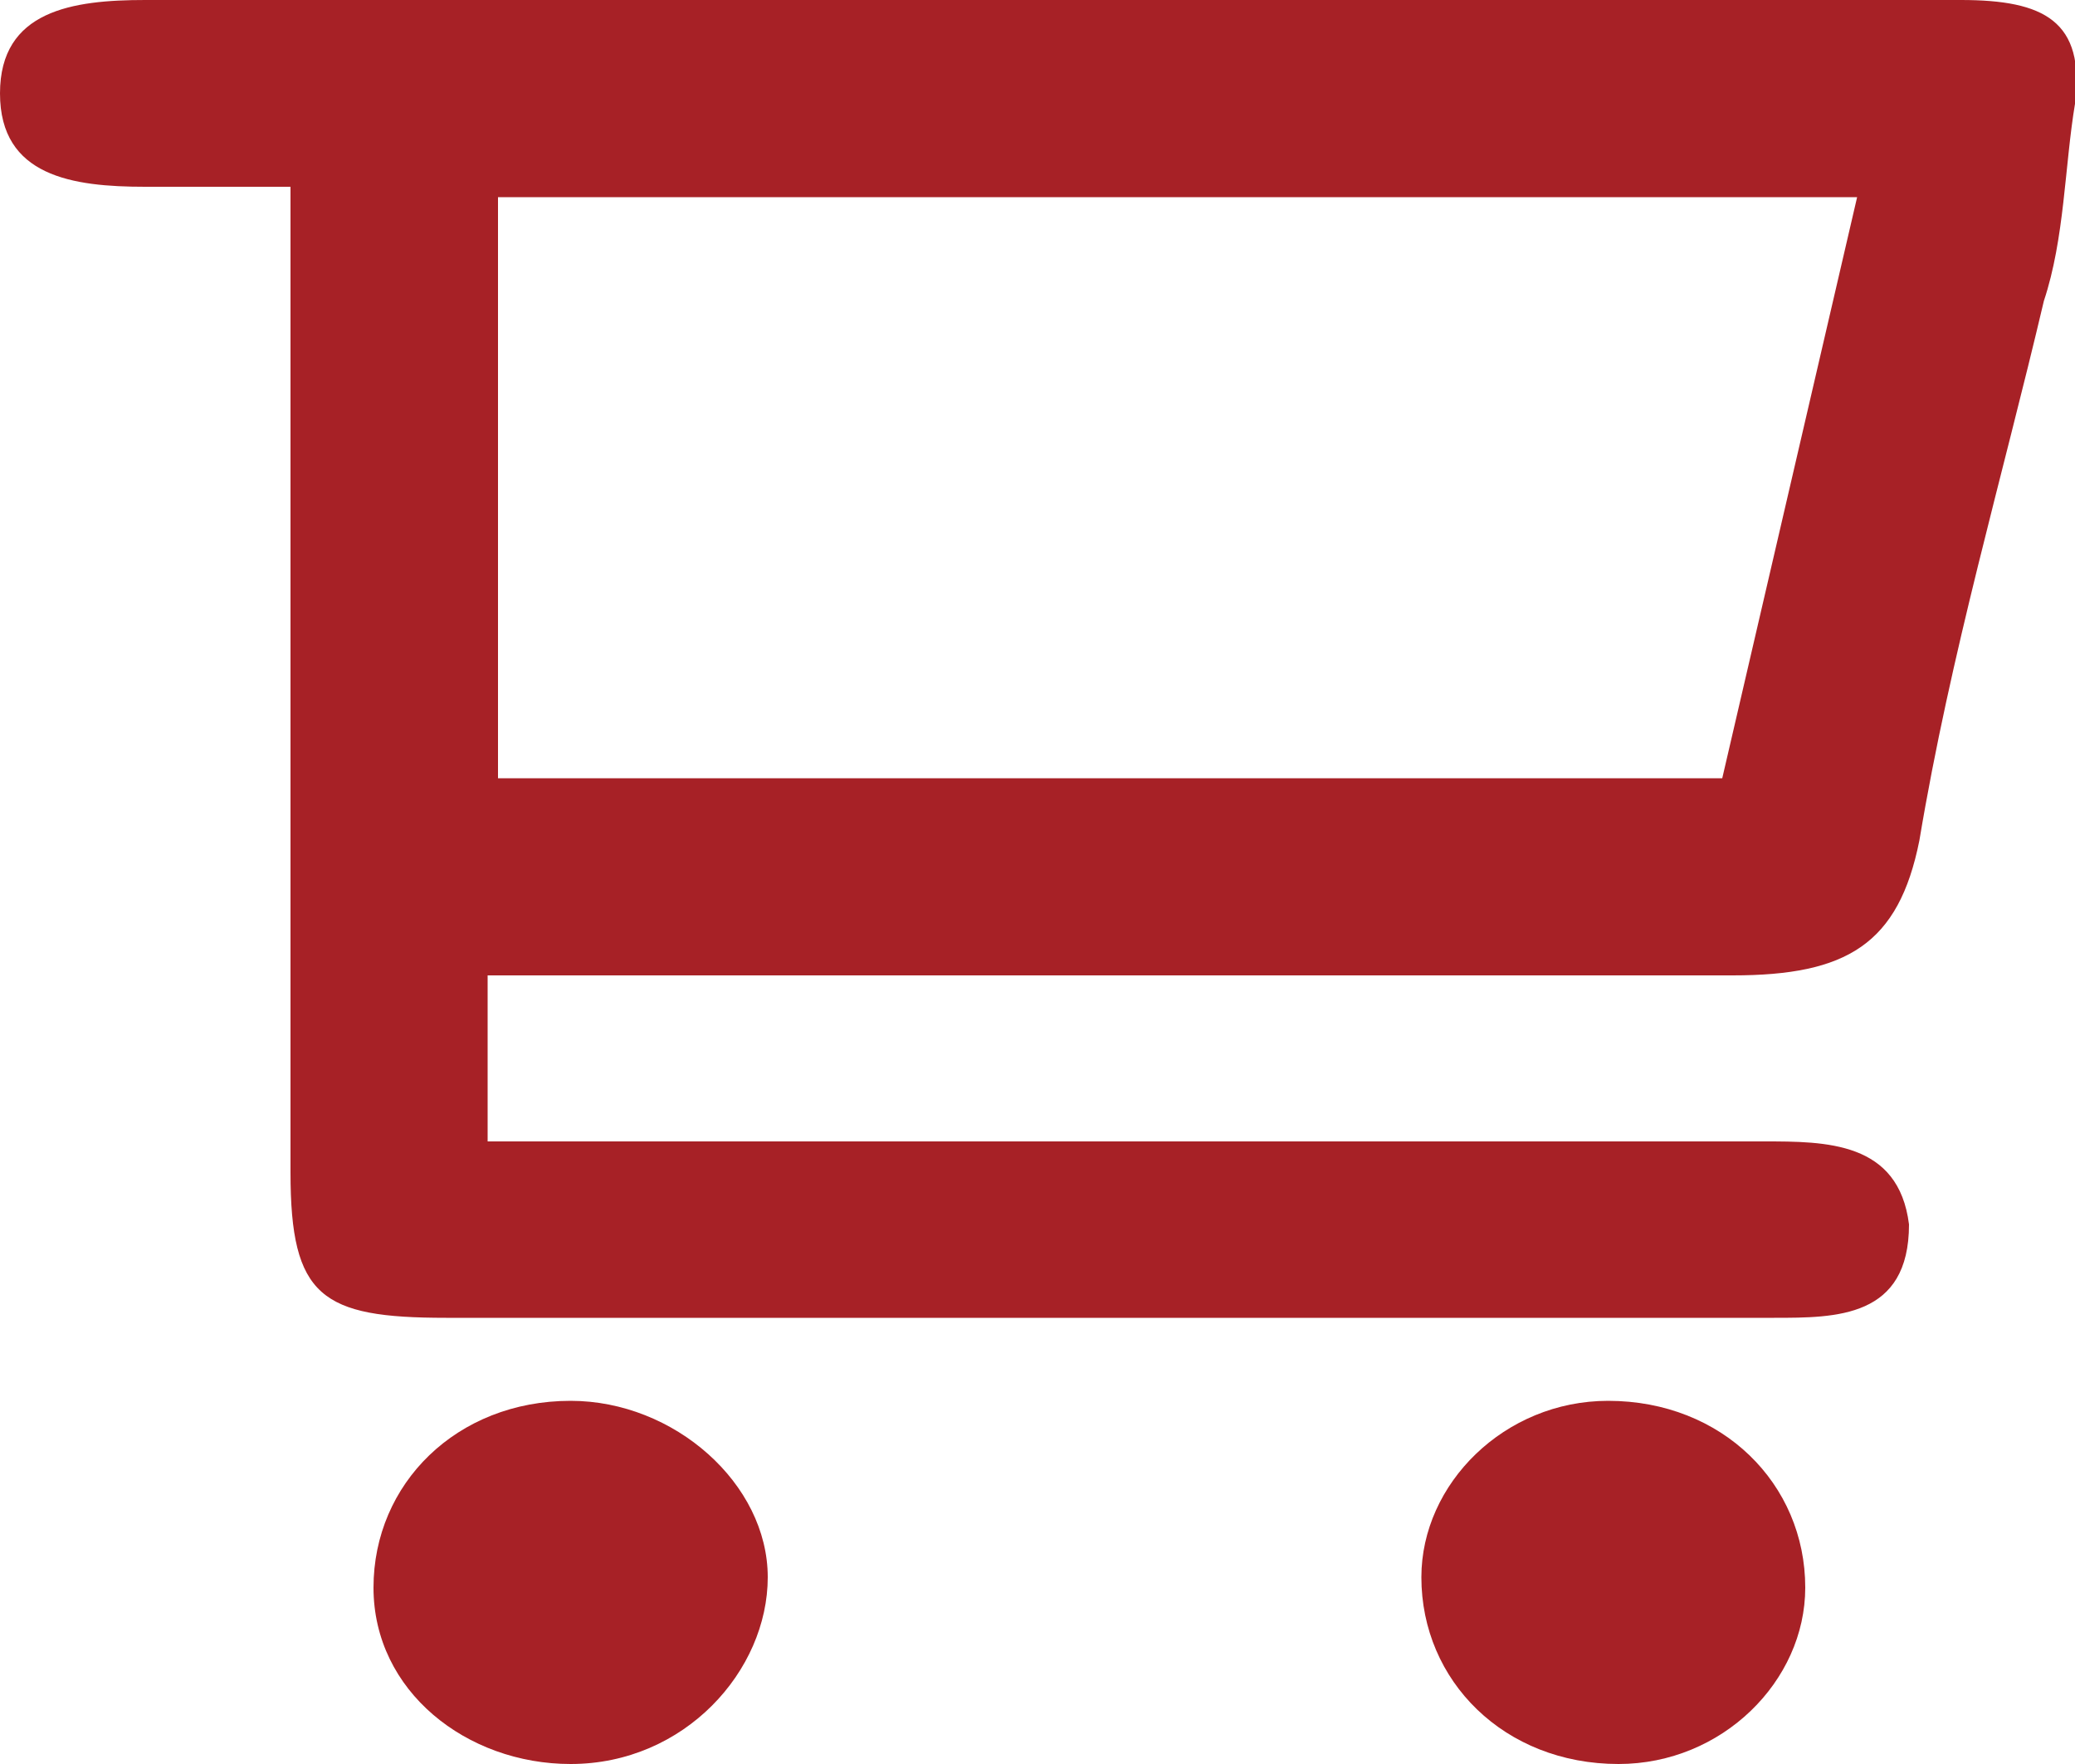
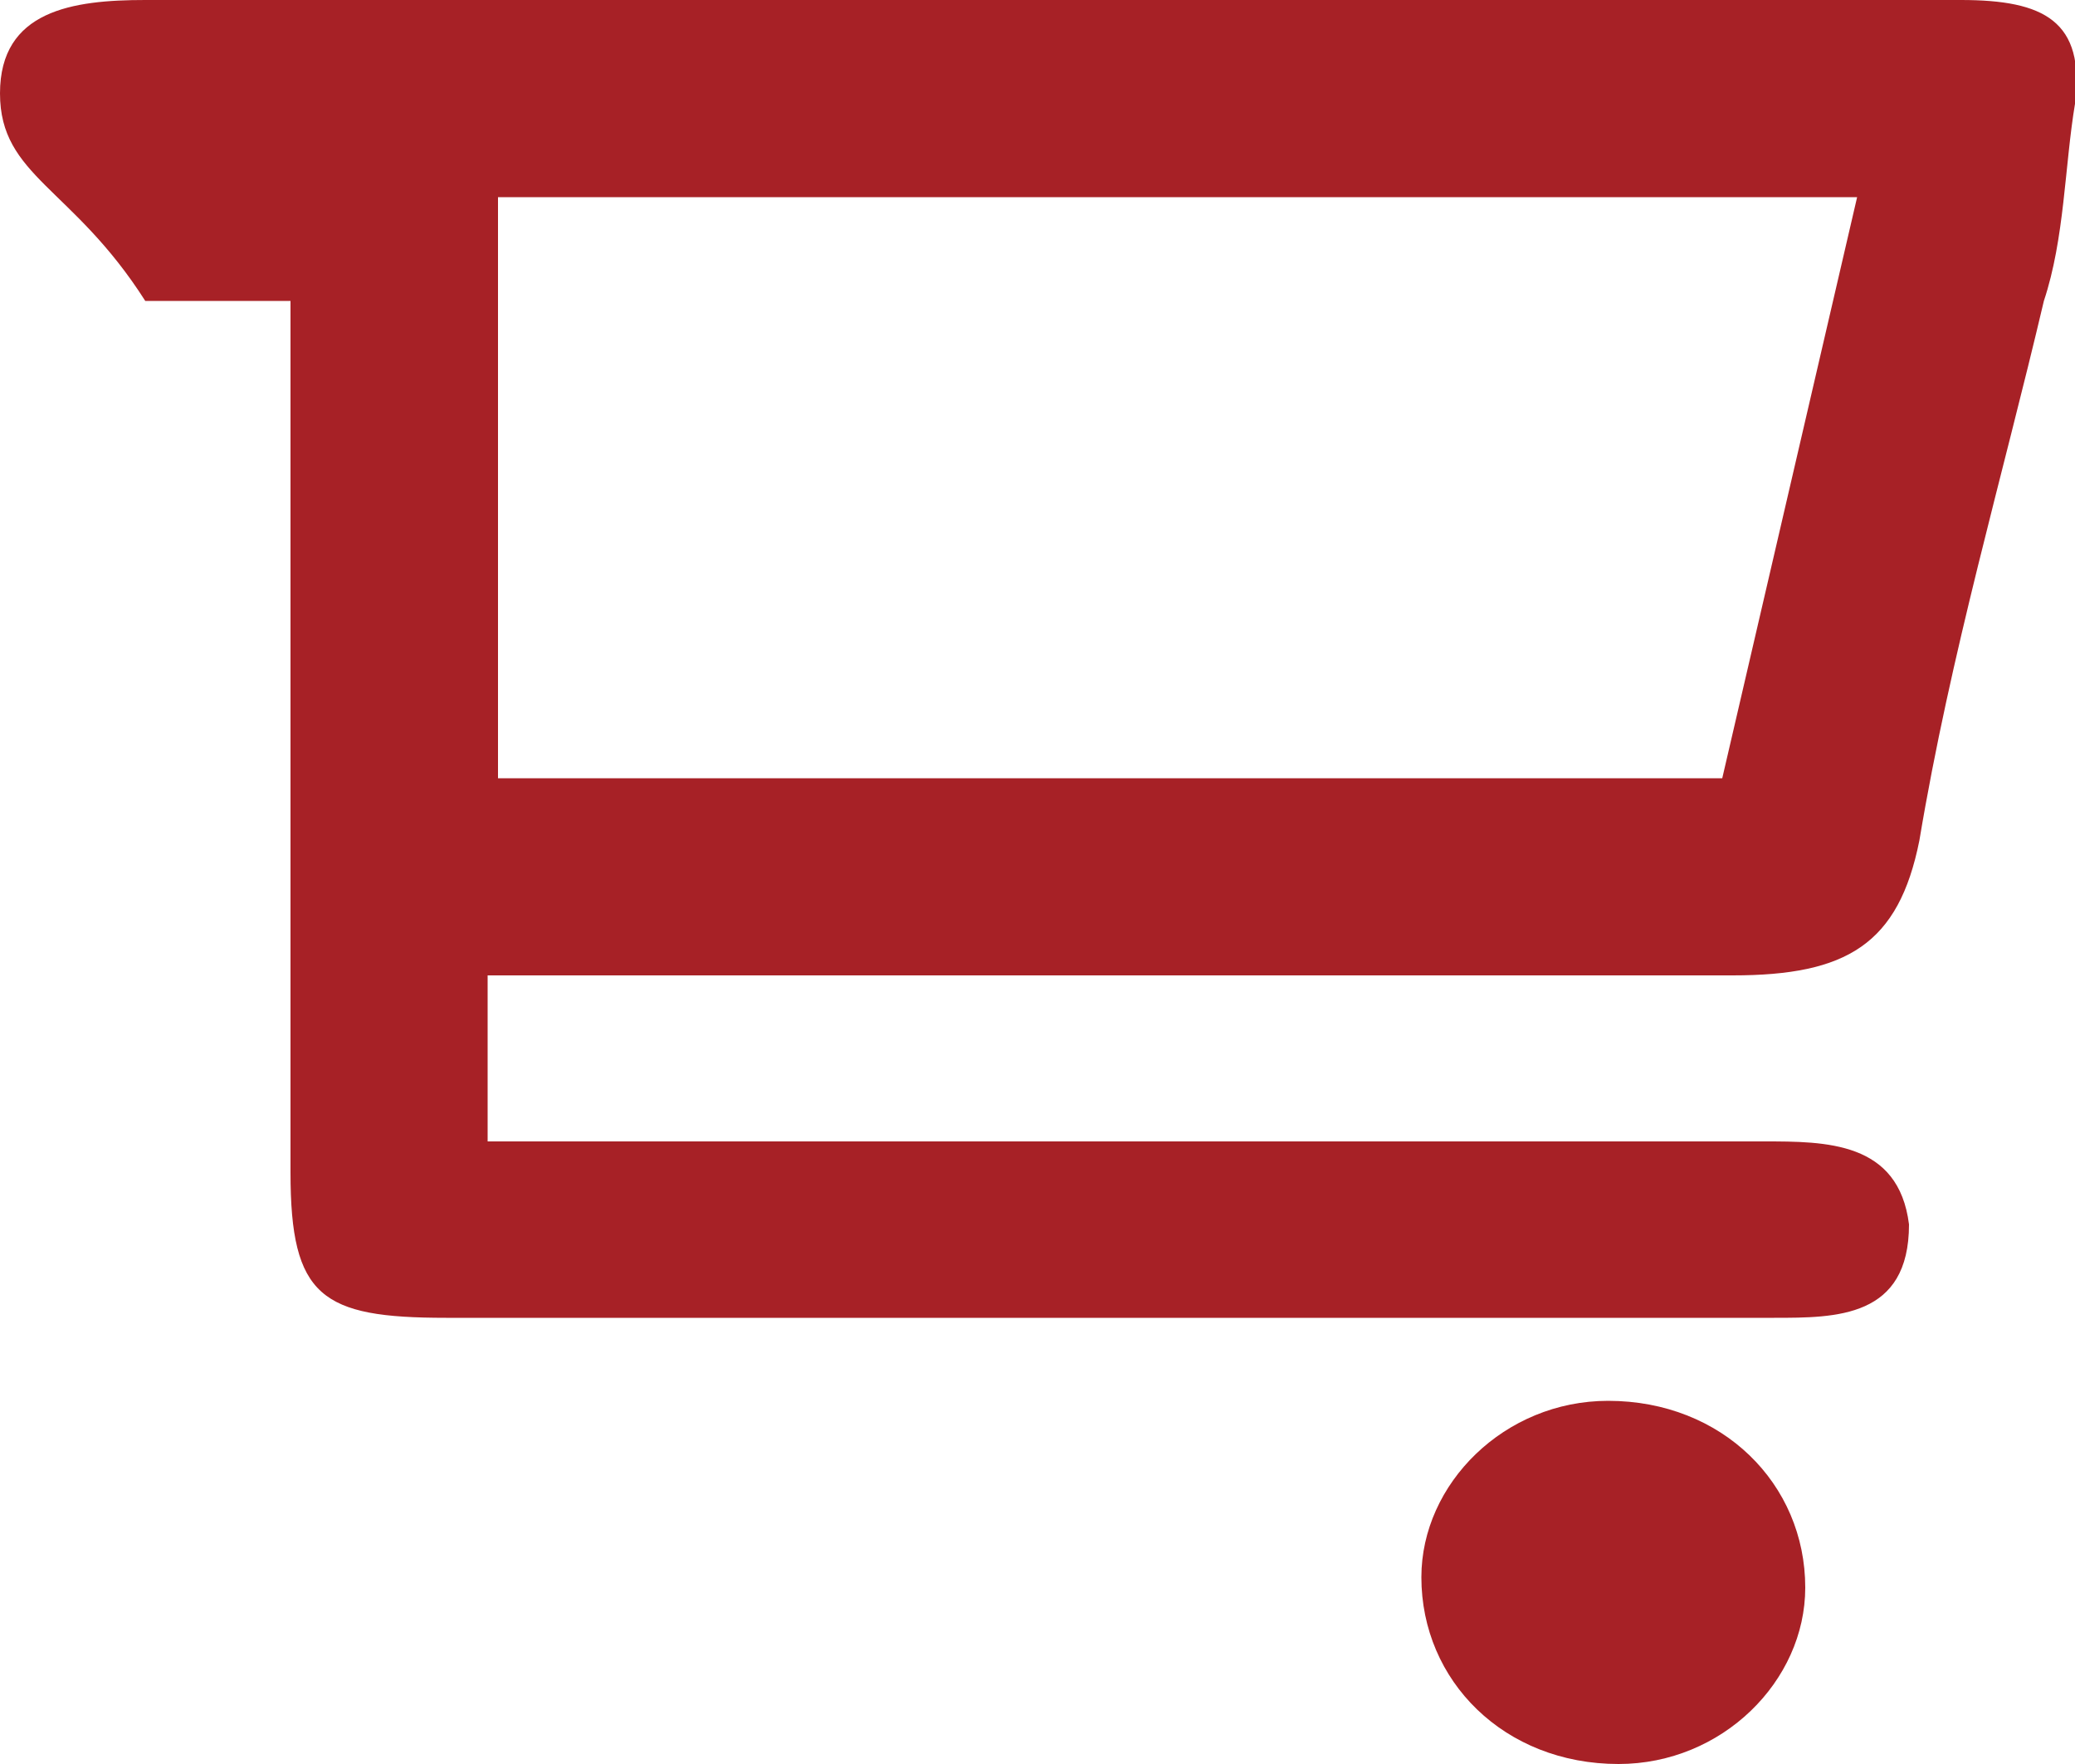
<svg xmlns="http://www.w3.org/2000/svg" version="1.1" id="圖層_1" x="0px" y="0px" viewBox="0 0 20 17" style="enable-background:new 0 0 20 17;" xml:space="preserve">
  <style type="text/css">
	.st0{fill-rule:evenodd;clip-rule:evenodd;fill:#A72126;}
</style>
  <g>
-     <path class="st0" d="M17.9,1.9H4.8v5.6h11.8L17.9,1.9z M4.7,9.4v1.6h1.2H17c0.6,0,1.3,0,1.4,0.8c0,0.9-0.7,0.9-1.3,0.9   c-4.3,0-8.5,0-12.8,0c-1.2,0-1.5-0.2-1.5-1.4c0-2.8,0-5.6,0-8.4V1.8H1.4C0.7,1.8,0,1.7,0,0.9C0,0.1,0.7,0,1.4,0   c5.8,0,11.5,0,17.3,0h0.2c0.8,0,1.2,0.2,1.1,1c-0.1,0.6-0.1,1.3-0.3,1.9c-0.4,1.7-0.9,3.4-1.2,5.2c-0.2,1-0.7,1.3-1.8,1.3   c-3.6,0-7.2,0-10.8,0H4.7z" />
+     <path class="st0" d="M17.9,1.9H4.8v5.6h11.8L17.9,1.9z M4.7,9.4v1.6h1.2H17c0.6,0,1.3,0,1.4,0.8c0,0.9-0.7,0.9-1.3,0.9   c-4.3,0-8.5,0-12.8,0c-1.2,0-1.5-0.2-1.5-1.4c0-2.8,0-5.6,0-8.4H1.4C0.7,1.8,0,1.7,0,0.9C0,0.1,0.7,0,1.4,0   c5.8,0,11.5,0,17.3,0h0.2c0.8,0,1.2,0.2,1.1,1c-0.1,0.6-0.1,1.3-0.3,1.9c-0.4,1.7-0.9,3.4-1.2,5.2c-0.2,1-0.7,1.3-1.8,1.3   c-3.6,0-7.2,0-10.8,0H4.7z" />
    <path class="st0" d="M15.6,17c-1.1,0-1.9-0.8-1.9-1.8c0-0.9,0.8-1.7,1.8-1.7c1.1,0,1.9,0.8,1.9,1.8C17.4,16.2,16.6,17,15.6,17z" />
-     <path class="st0" d="M5.5,13.5c1,0,1.9,0.8,1.9,1.7c0,0.9-0.8,1.8-1.9,1.8c-1,0-1.9-0.7-1.9-1.7C3.6,14.3,4.4,13.5,5.5,13.5z" />
  </g>
</svg>